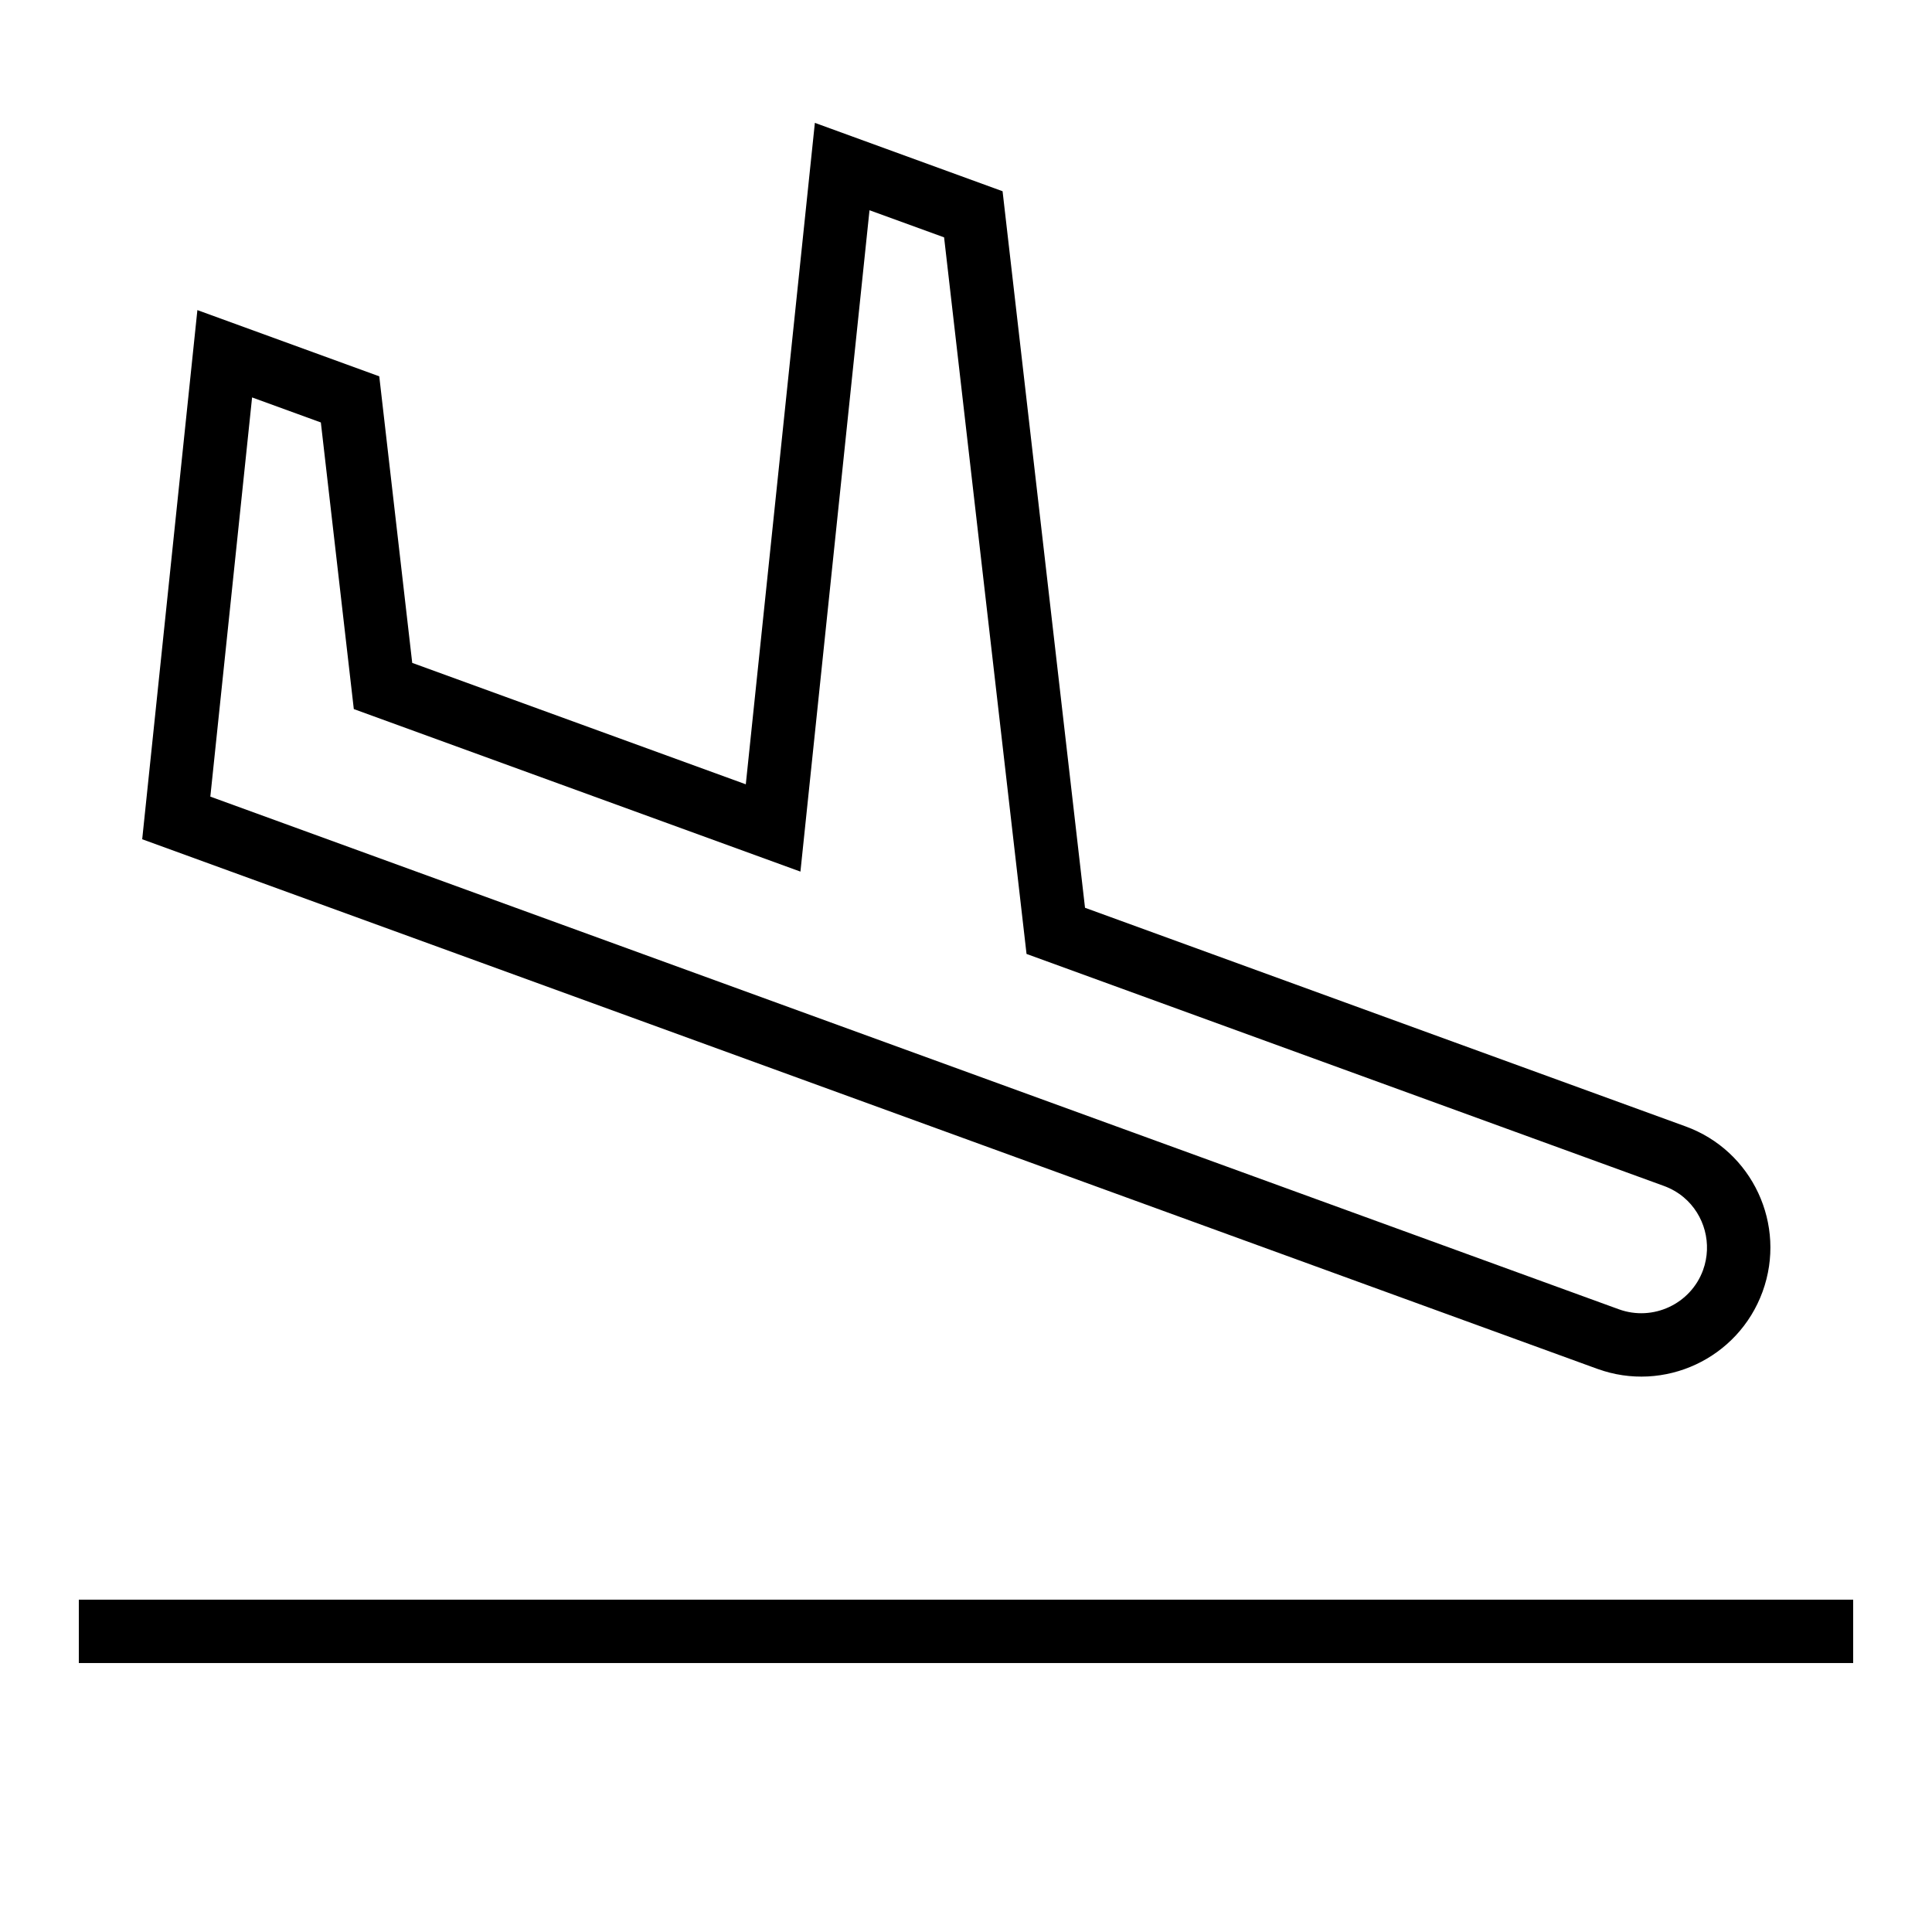
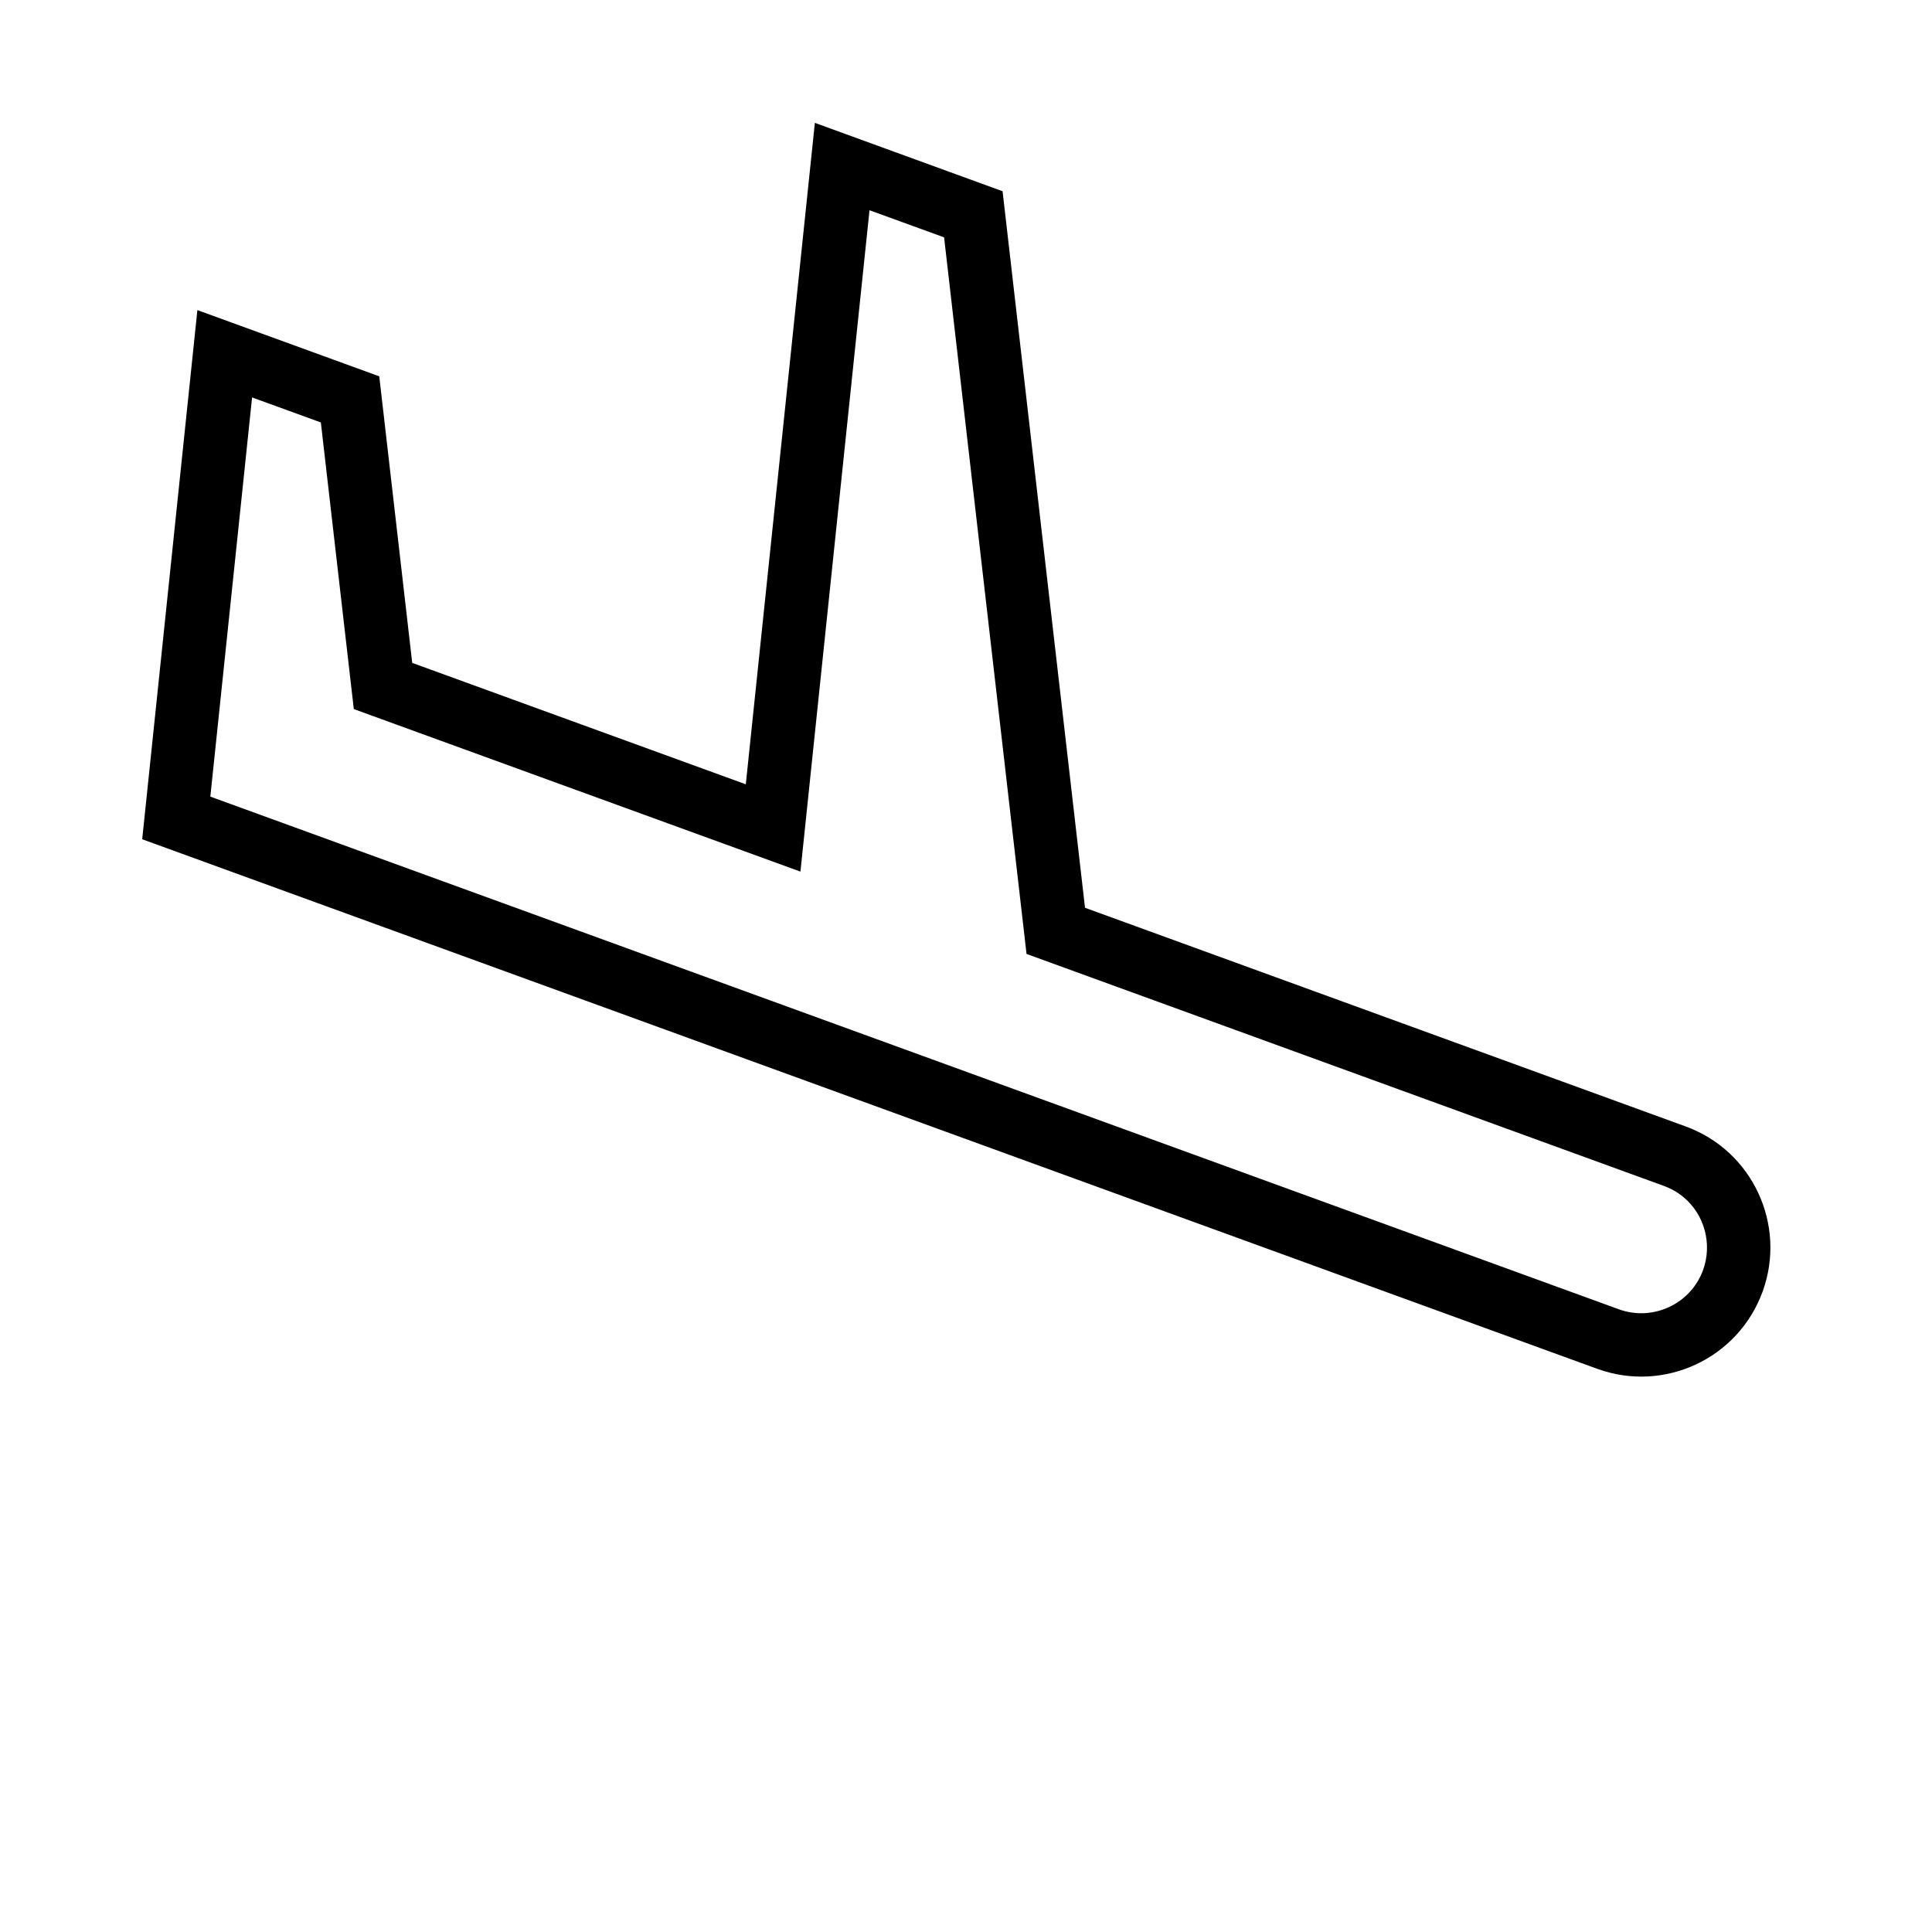
<svg xmlns="http://www.w3.org/2000/svg" fill="#000000" width="800px" height="800px" version="1.1" viewBox="144 144 512 512">
  <g>
    <path d="m431.54 384.57-21.848-189.89-49.742-18.121-18.305 175.29-88.402-32.176-8.734-75.941-48.199-17.551-14.625 140.23 385.6 140.34c17.734 6.449 37.348-2.703 43.816-20.438 6.465-17.75-2.688-37.383-20.438-43.816zm163.79 96.008c-3.273 9-13.285 13.672-22.32 10.395l-373.27-135.86 11.066-105.79 18.223 6.633 8.734 75.957 118.36 43.074 18.305-175.27 19.766 7.188 21.848 189.9 168.91 61.48c1.93 0.707 3.695 1.715 5.238 3.008 5.562 4.672 7.629 12.43 5.141 19.281z" />
-     <path d="m164.89 567.93h470.22v16.793h-470.22z" />
  </g>
</svg>